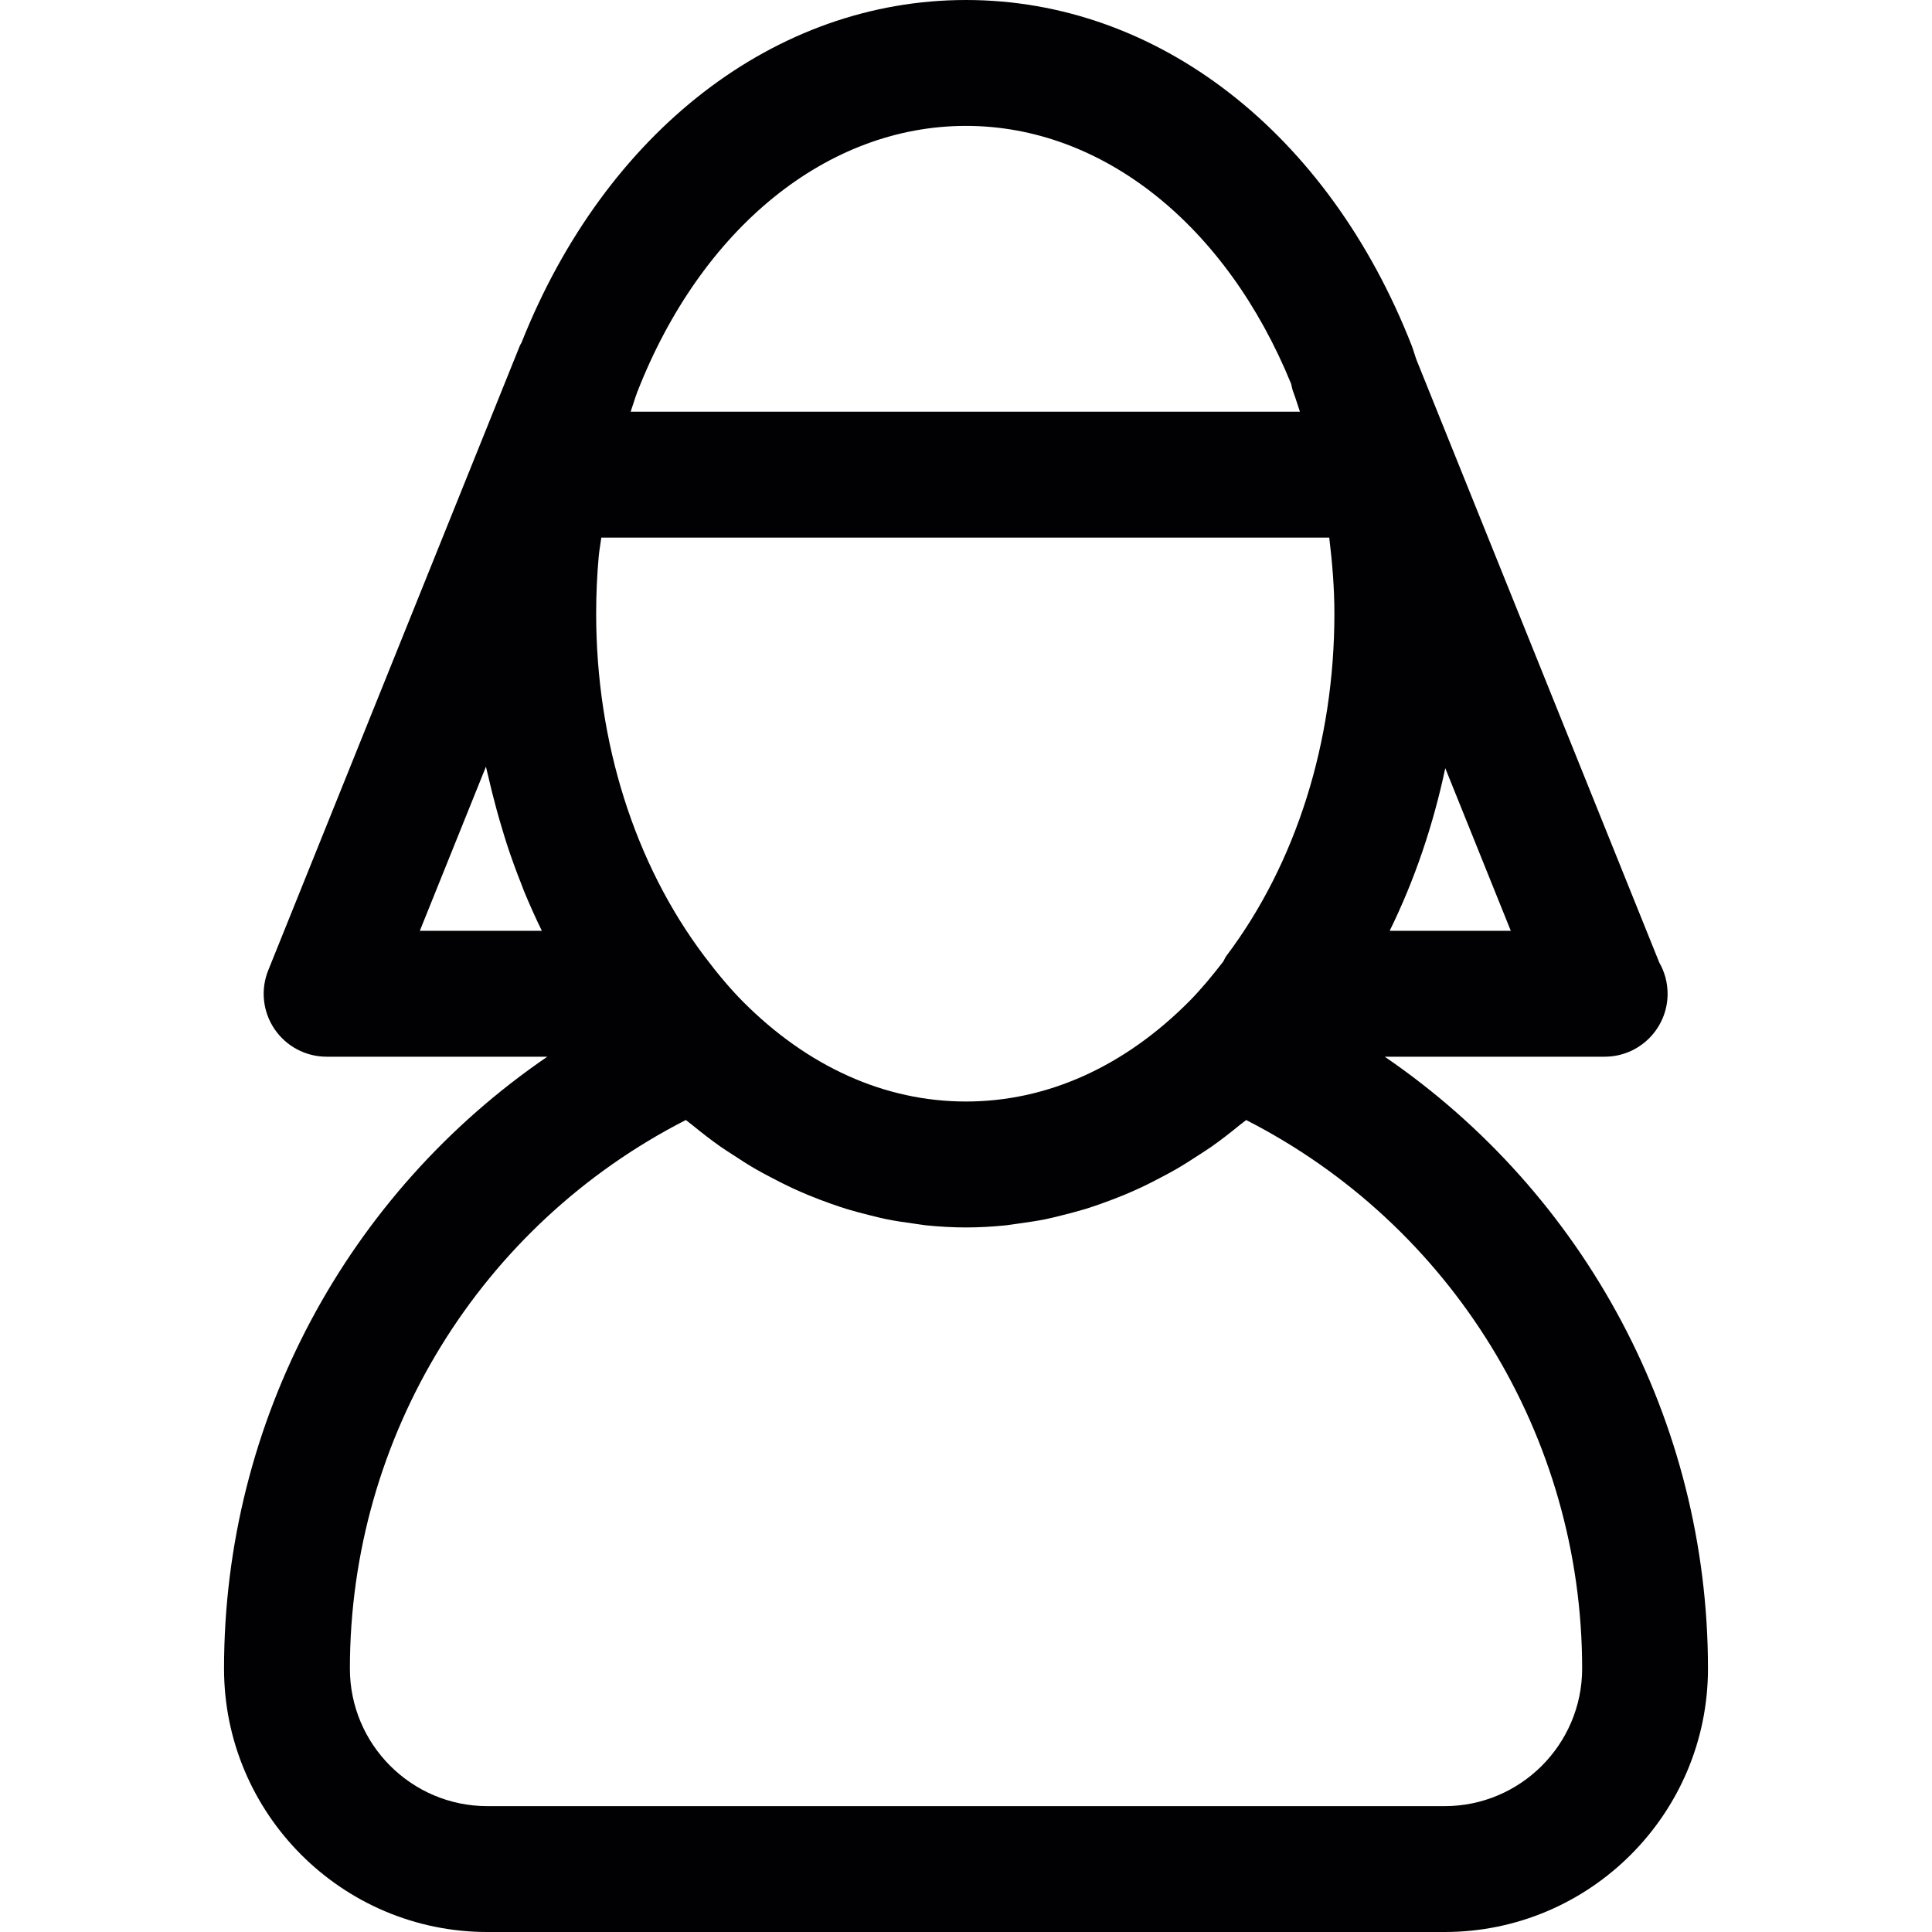
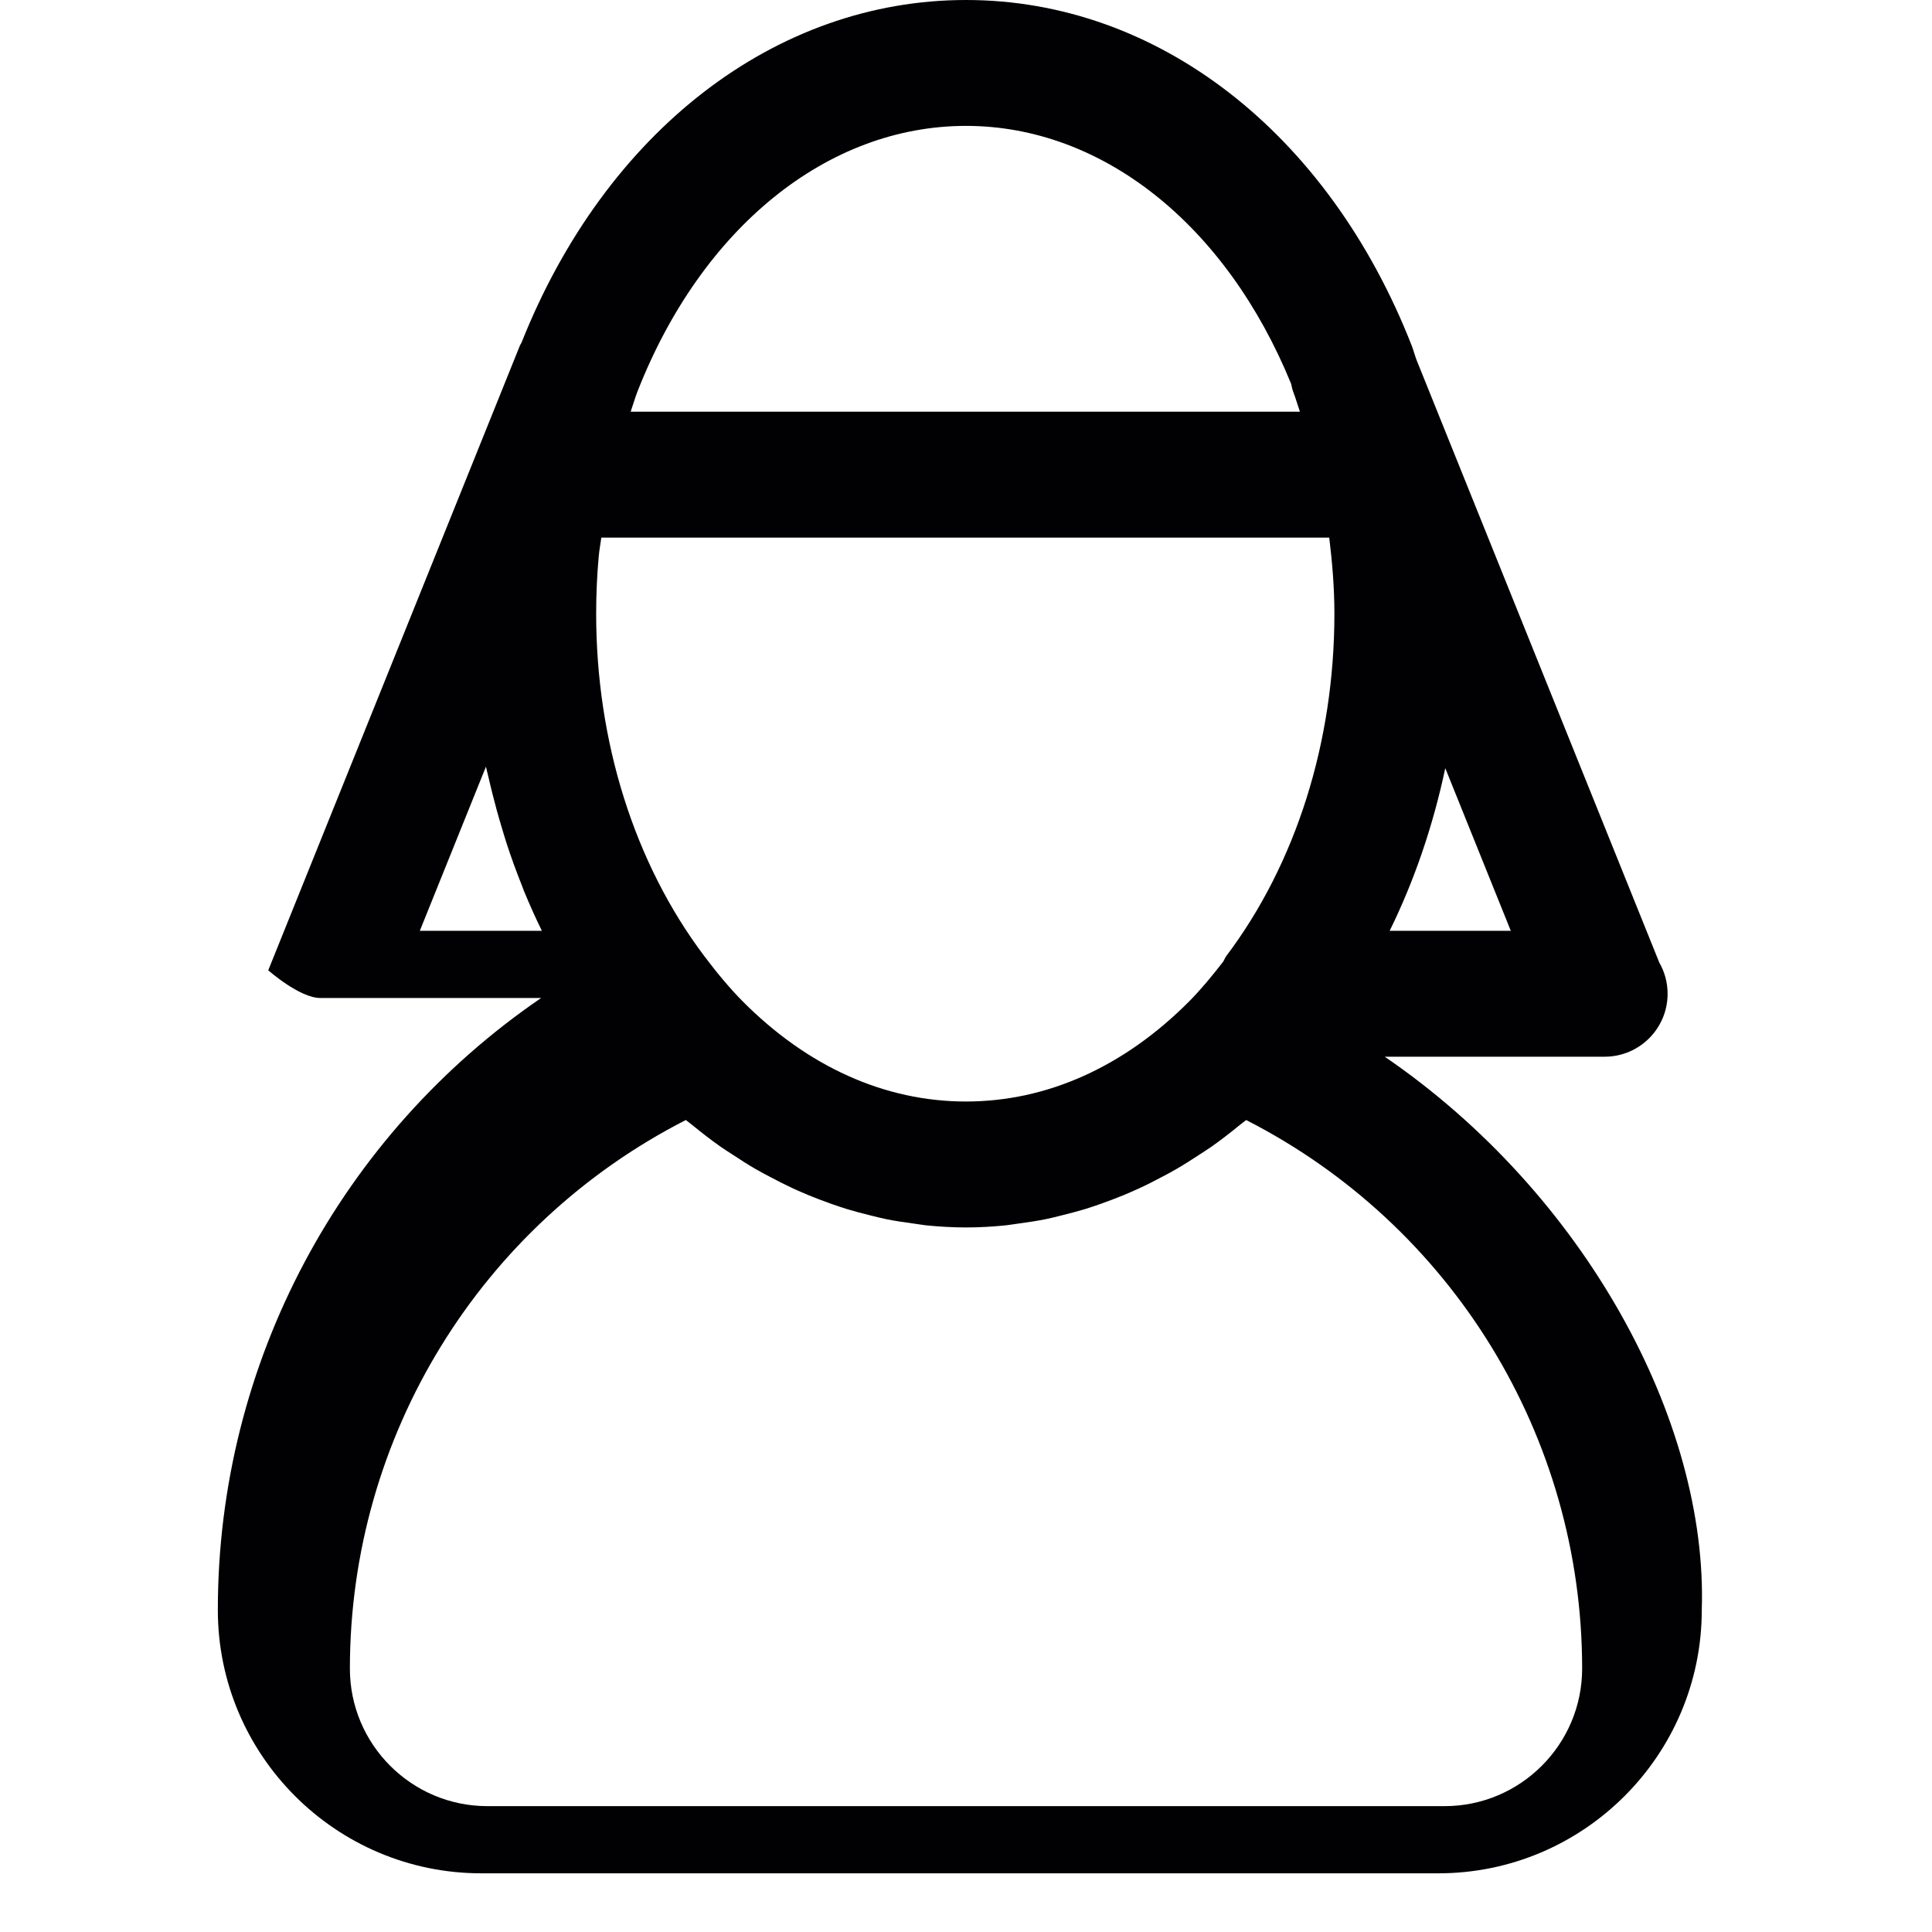
<svg xmlns="http://www.w3.org/2000/svg" width="1024" height="1024" version="1.1" id="Capa_1" x="0px" y="0px" viewBox="0 0 333.893 333.893" style="enable-background:new 0 0 333.893 333.893;" xml:space="preserve">
  <g>
-     <path style="fill:#010002;" d="M239.311,182.622h37.894c0.044,0,0.076,0,0.114,0c6.005,0,10.878-4.868,10.878-10.878 c0-1.964-0.528-3.813-1.441-5.406L244.81,62.207c-0.299-0.805-0.517-1.637-0.821-2.442C229.558,22.904,200.041,0,166.949,0 c-32.934,0-62.31,22.692-76.827,59.237c-0.065,0.158-0.185,0.277-0.25,0.435L46.36,167.686c-1.354,3.345-0.952,7.147,1.071,10.144 s5.401,4.792,9.013,4.792h38.144c-34.533,23.606-55.87,62.897-55.87,105.752c0,25.101,20.418,45.52,45.52,45.52h165.418 c25.101,0,45.52-20.418,45.52-45.52C295.175,245.525,273.832,206.238,239.311,182.622z M121.691,165.201 c-12.031-15.98-18.661-36.98-18.661-59.139c0-3.345,0.147-6.663,0.446-9.943c0.098-1.082,0.31-2.138,0.446-3.209h125.8 c0.528,4.335,0.892,8.702,0.892,13.152c0,22.159-6.63,43.164-18.667,59.139c-0.223,0.299-0.343,0.647-0.533,0.968 c-2.051,2.654-3.971,4.939-5.798,6.788c-11.275,11.389-24.655,17.41-38.677,17.41c-14.033,0-27.407-6.021-38.683-17.41 C126.205,170.874,124.057,168.344,121.691,165.201z M240.165,160.866c4.308-8.762,7.517-18.232,9.611-28.109l11.324,28.109H240.165 z M166.944,21.756c23.535,0,44.948,17.051,56.196,44.584c0.114,0.446,0.179,0.914,0.348,1.349c0.446,1.137,0.767,2.317,1.169,3.465 H108.991c0.402-1.148,0.729-2.328,1.169-3.465l0,0C121.25,39.352,143.007,21.756,166.944,21.756z M72.554,160.866l11.427-28.365 c0.12,0.582,0.294,1.159,0.419,1.741c0.223,0.99,0.468,1.964,0.707,2.943c0.495,1.974,1.033,3.943,1.621,5.874 c0.277,0.914,0.544,1.838,0.838,2.741c0.805,2.453,1.681,4.868,2.633,7.245c0.125,0.31,0.223,0.615,0.348,0.925 c0.968,2.339,1.996,4.645,3.1,6.897C93.647,160.866,72.554,160.866,72.554,160.866z M249.656,312.142H84.232 c-13.103,0-23.763-10.655-23.763-23.763c0-40.2,22.572-76.691,58.057-94.814c0.022,0.022,0.054,0.033,0.076,0.054 c0.37,0.31,0.767,0.582,1.137,0.892c1.55,1.262,3.122,2.486,4.732,3.622c0.734,0.522,1.49,0.979,2.235,1.469 c1.284,0.848,2.584,1.692,3.911,2.453c0.838,0.49,1.702,0.936,2.551,1.382c1.273,0.68,2.545,1.327,3.835,1.925 c0.892,0.413,1.795,0.794,2.698,1.18c1.294,0.533,2.605,1.028,3.927,1.496c0.908,0.321,1.811,0.626,2.736,0.914 c1.371,0.413,2.752,0.778,4.134,1.115c0.881,0.212,1.751,0.446,2.638,0.626c1.528,0.31,3.068,0.533,4.618,0.745 c0.756,0.098,1.496,0.234,2.257,0.321c2.301,0.234,4.618,0.37,6.94,0.37c2.317,0,4.634-0.136,6.935-0.37 c0.756-0.087,1.507-0.223,2.263-0.321c1.539-0.212,3.078-0.435,4.612-0.745c0.881-0.179,1.757-0.413,2.633-0.626 c1.392-0.343,2.774-0.702,4.145-1.115c0.914-0.288,1.822-0.593,2.73-0.914c1.316-0.468,2.622-0.968,3.927-1.496 c0.903-0.381,1.8-0.767,2.692-1.18c1.294-0.593,2.573-1.246,3.845-1.925c0.848-0.446,1.702-0.892,2.54-1.382 c1.338-0.767,2.633-1.615,3.943-2.464c0.734-0.49,1.474-0.936,2.197-1.447c1.648-1.169,3.253-2.41,4.835-3.709 c0.343-0.277,0.702-0.522,1.039-0.805c0.022-0.022,0.054-0.044,0.076-0.065c35.49,18.123,58.067,54.614,58.067,94.814 C273.419,301.487,262.758,312.142,249.656,312.142z" />
+     <path style="fill:#010002;" d="M239.311,182.622h37.894c0.044,0,0.076,0,0.114,0c6.005,0,10.878-4.868,10.878-10.878 c0-1.964-0.528-3.813-1.441-5.406L244.81,62.207c-0.299-0.805-0.517-1.637-0.821-2.442C229.558,22.904,200.041,0,166.949,0 c-32.934,0-62.31,22.692-76.827,59.237c-0.065,0.158-0.185,0.277-0.25,0.435L46.36,167.686s5.401,4.792,9.013,4.792h38.144c-34.533,23.606-55.87,62.897-55.87,105.752c0,25.101,20.418,45.52,45.52,45.52h165.418 c25.101,0,45.52-20.418,45.52-45.52C295.175,245.525,273.832,206.238,239.311,182.622z M121.691,165.201 c-12.031-15.98-18.661-36.98-18.661-59.139c0-3.345,0.147-6.663,0.446-9.943c0.098-1.082,0.31-2.138,0.446-3.209h125.8 c0.528,4.335,0.892,8.702,0.892,13.152c0,22.159-6.63,43.164-18.667,59.139c-0.223,0.299-0.343,0.647-0.533,0.968 c-2.051,2.654-3.971,4.939-5.798,6.788c-11.275,11.389-24.655,17.41-38.677,17.41c-14.033,0-27.407-6.021-38.683-17.41 C126.205,170.874,124.057,168.344,121.691,165.201z M240.165,160.866c4.308-8.762,7.517-18.232,9.611-28.109l11.324,28.109H240.165 z M166.944,21.756c23.535,0,44.948,17.051,56.196,44.584c0.114,0.446,0.179,0.914,0.348,1.349c0.446,1.137,0.767,2.317,1.169,3.465 H108.991c0.402-1.148,0.729-2.328,1.169-3.465l0,0C121.25,39.352,143.007,21.756,166.944,21.756z M72.554,160.866l11.427-28.365 c0.12,0.582,0.294,1.159,0.419,1.741c0.223,0.99,0.468,1.964,0.707,2.943c0.495,1.974,1.033,3.943,1.621,5.874 c0.277,0.914,0.544,1.838,0.838,2.741c0.805,2.453,1.681,4.868,2.633,7.245c0.125,0.31,0.223,0.615,0.348,0.925 c0.968,2.339,1.996,4.645,3.1,6.897C93.647,160.866,72.554,160.866,72.554,160.866z M249.656,312.142H84.232 c-13.103,0-23.763-10.655-23.763-23.763c0-40.2,22.572-76.691,58.057-94.814c0.022,0.022,0.054,0.033,0.076,0.054 c0.37,0.31,0.767,0.582,1.137,0.892c1.55,1.262,3.122,2.486,4.732,3.622c0.734,0.522,1.49,0.979,2.235,1.469 c1.284,0.848,2.584,1.692,3.911,2.453c0.838,0.49,1.702,0.936,2.551,1.382c1.273,0.68,2.545,1.327,3.835,1.925 c0.892,0.413,1.795,0.794,2.698,1.18c1.294,0.533,2.605,1.028,3.927,1.496c0.908,0.321,1.811,0.626,2.736,0.914 c1.371,0.413,2.752,0.778,4.134,1.115c0.881,0.212,1.751,0.446,2.638,0.626c1.528,0.31,3.068,0.533,4.618,0.745 c0.756,0.098,1.496,0.234,2.257,0.321c2.301,0.234,4.618,0.37,6.94,0.37c2.317,0,4.634-0.136,6.935-0.37 c0.756-0.087,1.507-0.223,2.263-0.321c1.539-0.212,3.078-0.435,4.612-0.745c0.881-0.179,1.757-0.413,2.633-0.626 c1.392-0.343,2.774-0.702,4.145-1.115c0.914-0.288,1.822-0.593,2.73-0.914c1.316-0.468,2.622-0.968,3.927-1.496 c0.903-0.381,1.8-0.767,2.692-1.18c1.294-0.593,2.573-1.246,3.845-1.925c0.848-0.446,1.702-0.892,2.54-1.382 c1.338-0.767,2.633-1.615,3.943-2.464c0.734-0.49,1.474-0.936,2.197-1.447c1.648-1.169,3.253-2.41,4.835-3.709 c0.343-0.277,0.702-0.522,1.039-0.805c0.022-0.022,0.054-0.044,0.076-0.065c35.49,18.123,58.067,54.614,58.067,94.814 C273.419,301.487,262.758,312.142,249.656,312.142z" />
  </g>
</svg>